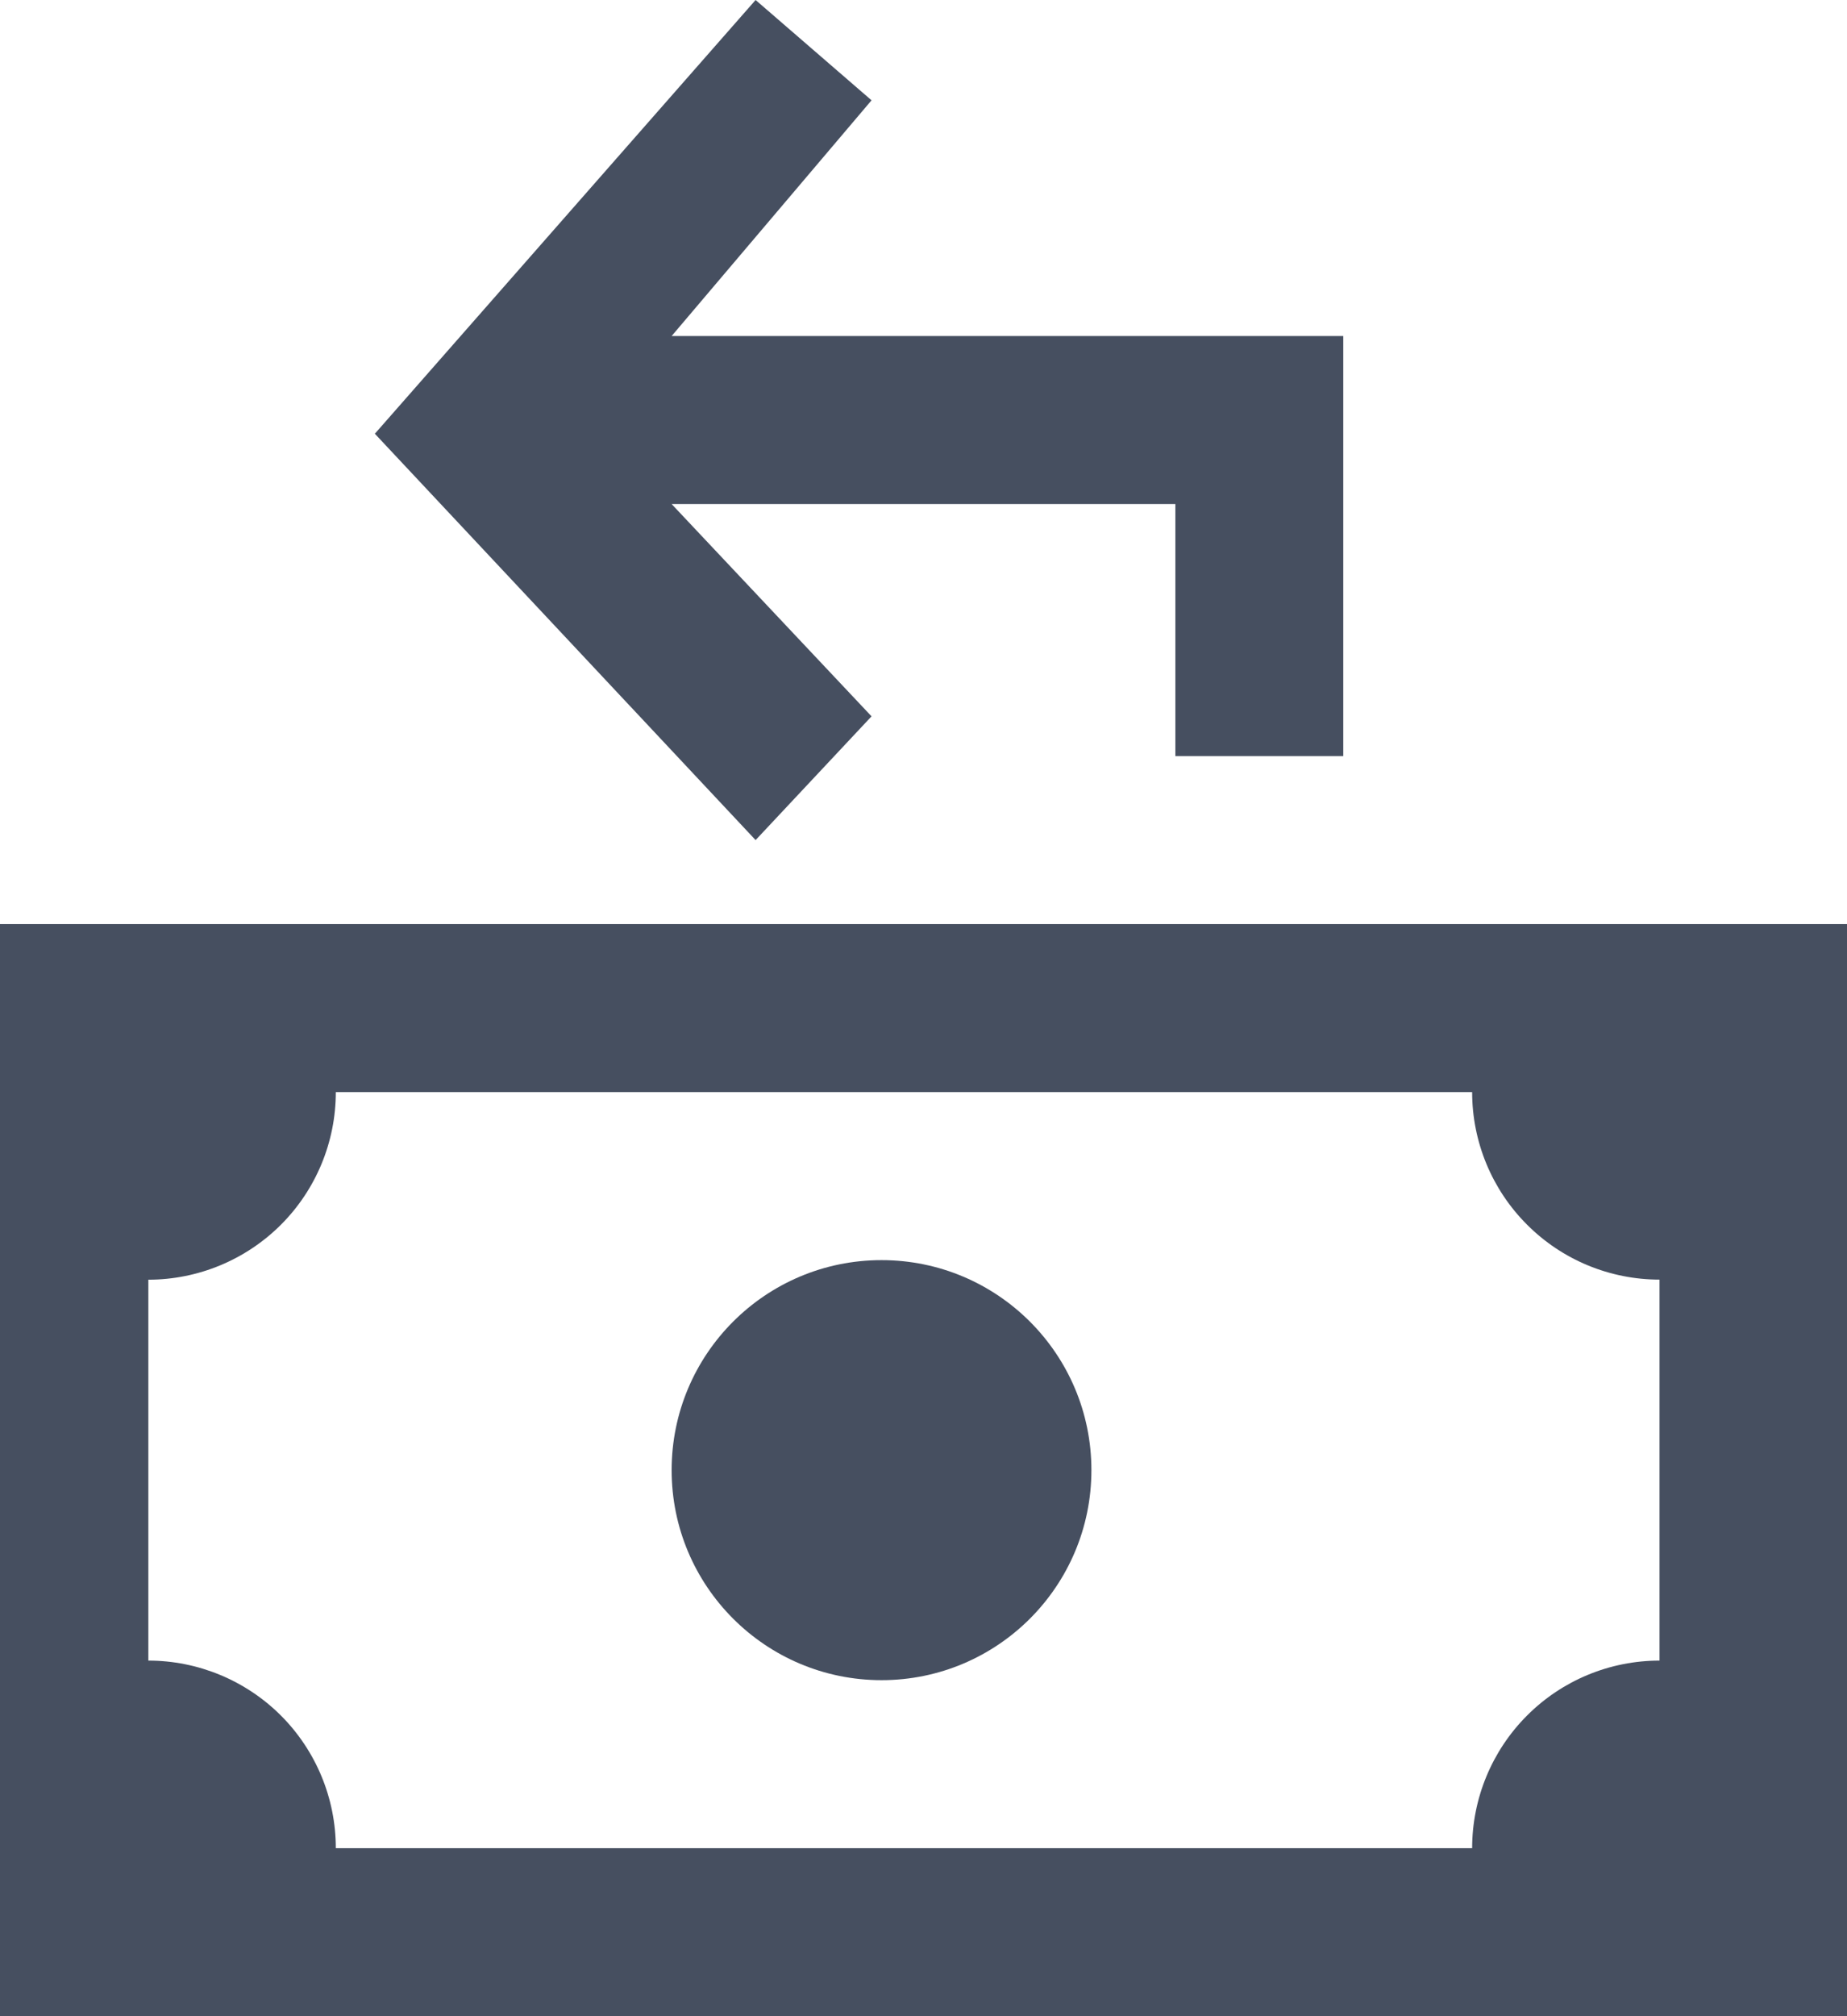
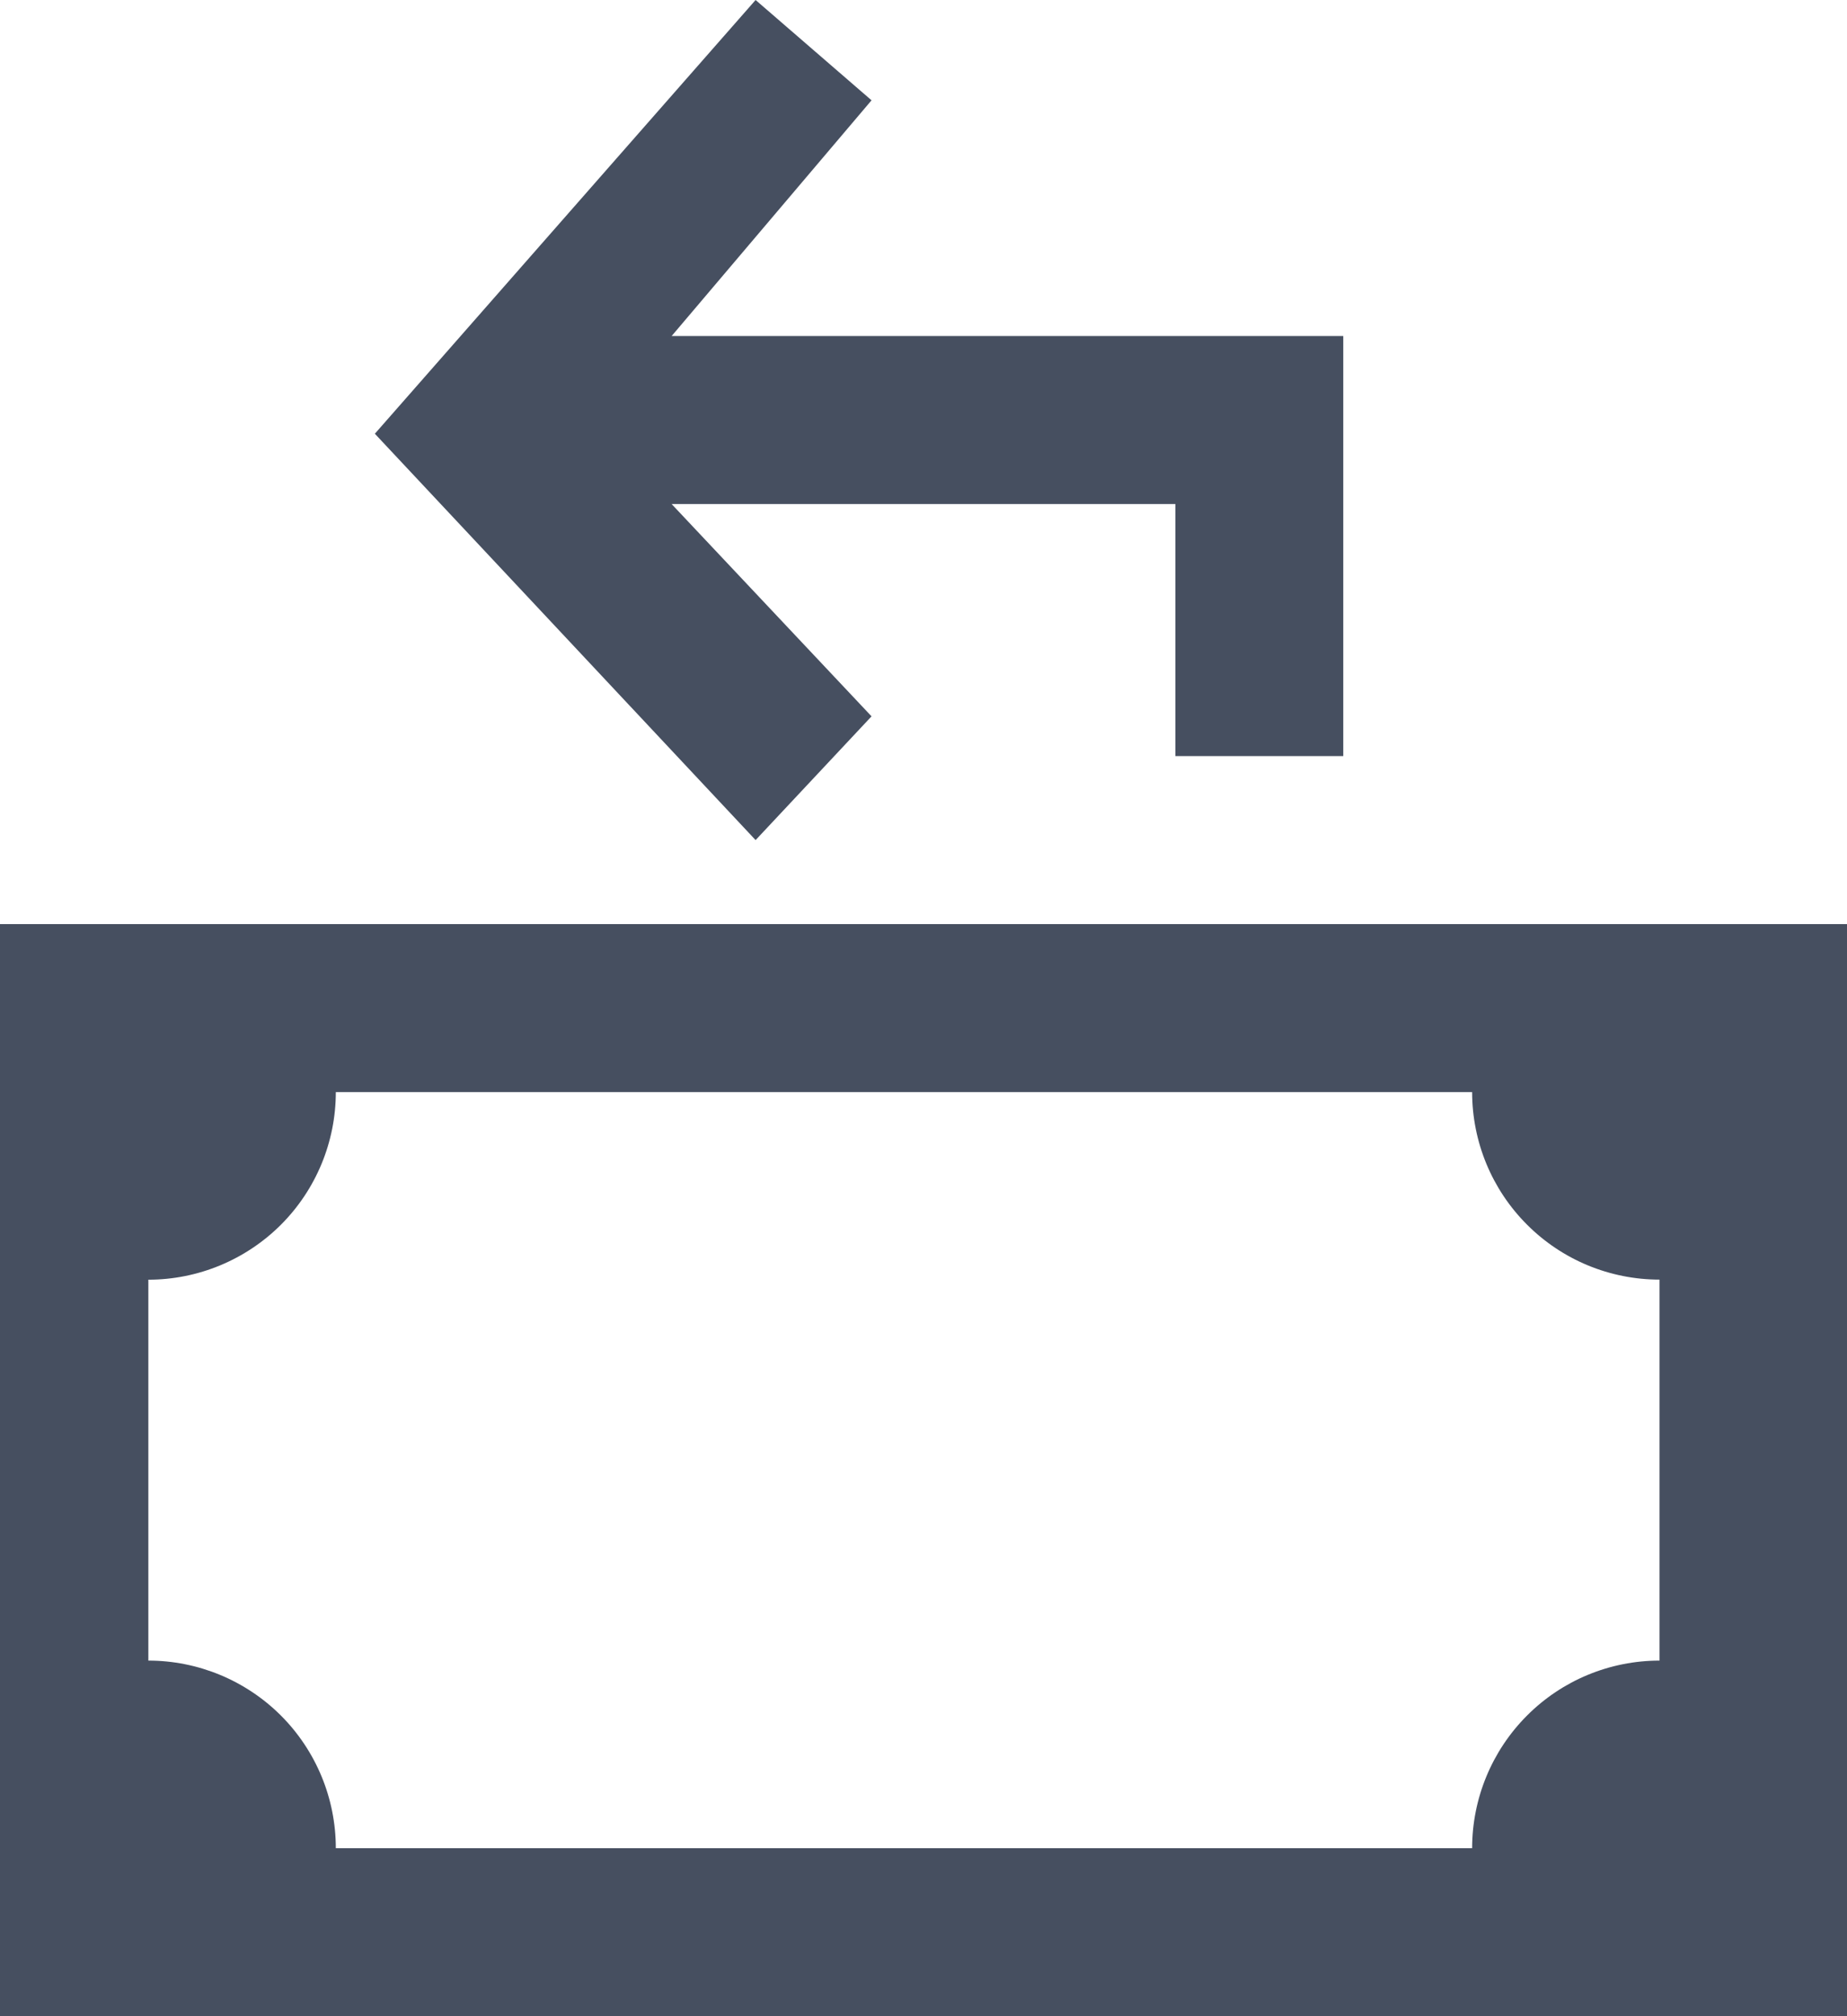
<svg xmlns="http://www.w3.org/2000/svg" width="22" height="24" viewBox="0 0 22 24" fill="none">
  <path d="M10.381 8.527L8 6H14V9H16V4H8L10.381 1.194L9 0L4.465 5.163L9 10L10.381 8.527ZM-0 11L-0 24L22 24L22 11M19.767 19.767C19.175 19.767 18.607 20.002 18.189 20.421C17.77 20.84 17.535 21.408 17.535 22L4 22C4 21.408 3.765 20.84 3.346 20.421C2.927 20.003 2.359 19.767 1.767 19.767V15.233C2.359 15.233 2.927 14.997 3.346 14.579C3.765 14.16 4 13.592 4 13L17.535 13C17.535 13.592 17.77 14.16 18.189 14.578C18.607 14.997 19.175 15.232 19.767 15.232V19.767Z" fill="#464F60" />
-   <circle cx="10.5" cy="17.5" r="2.5" fill="#464F60" />
</svg>